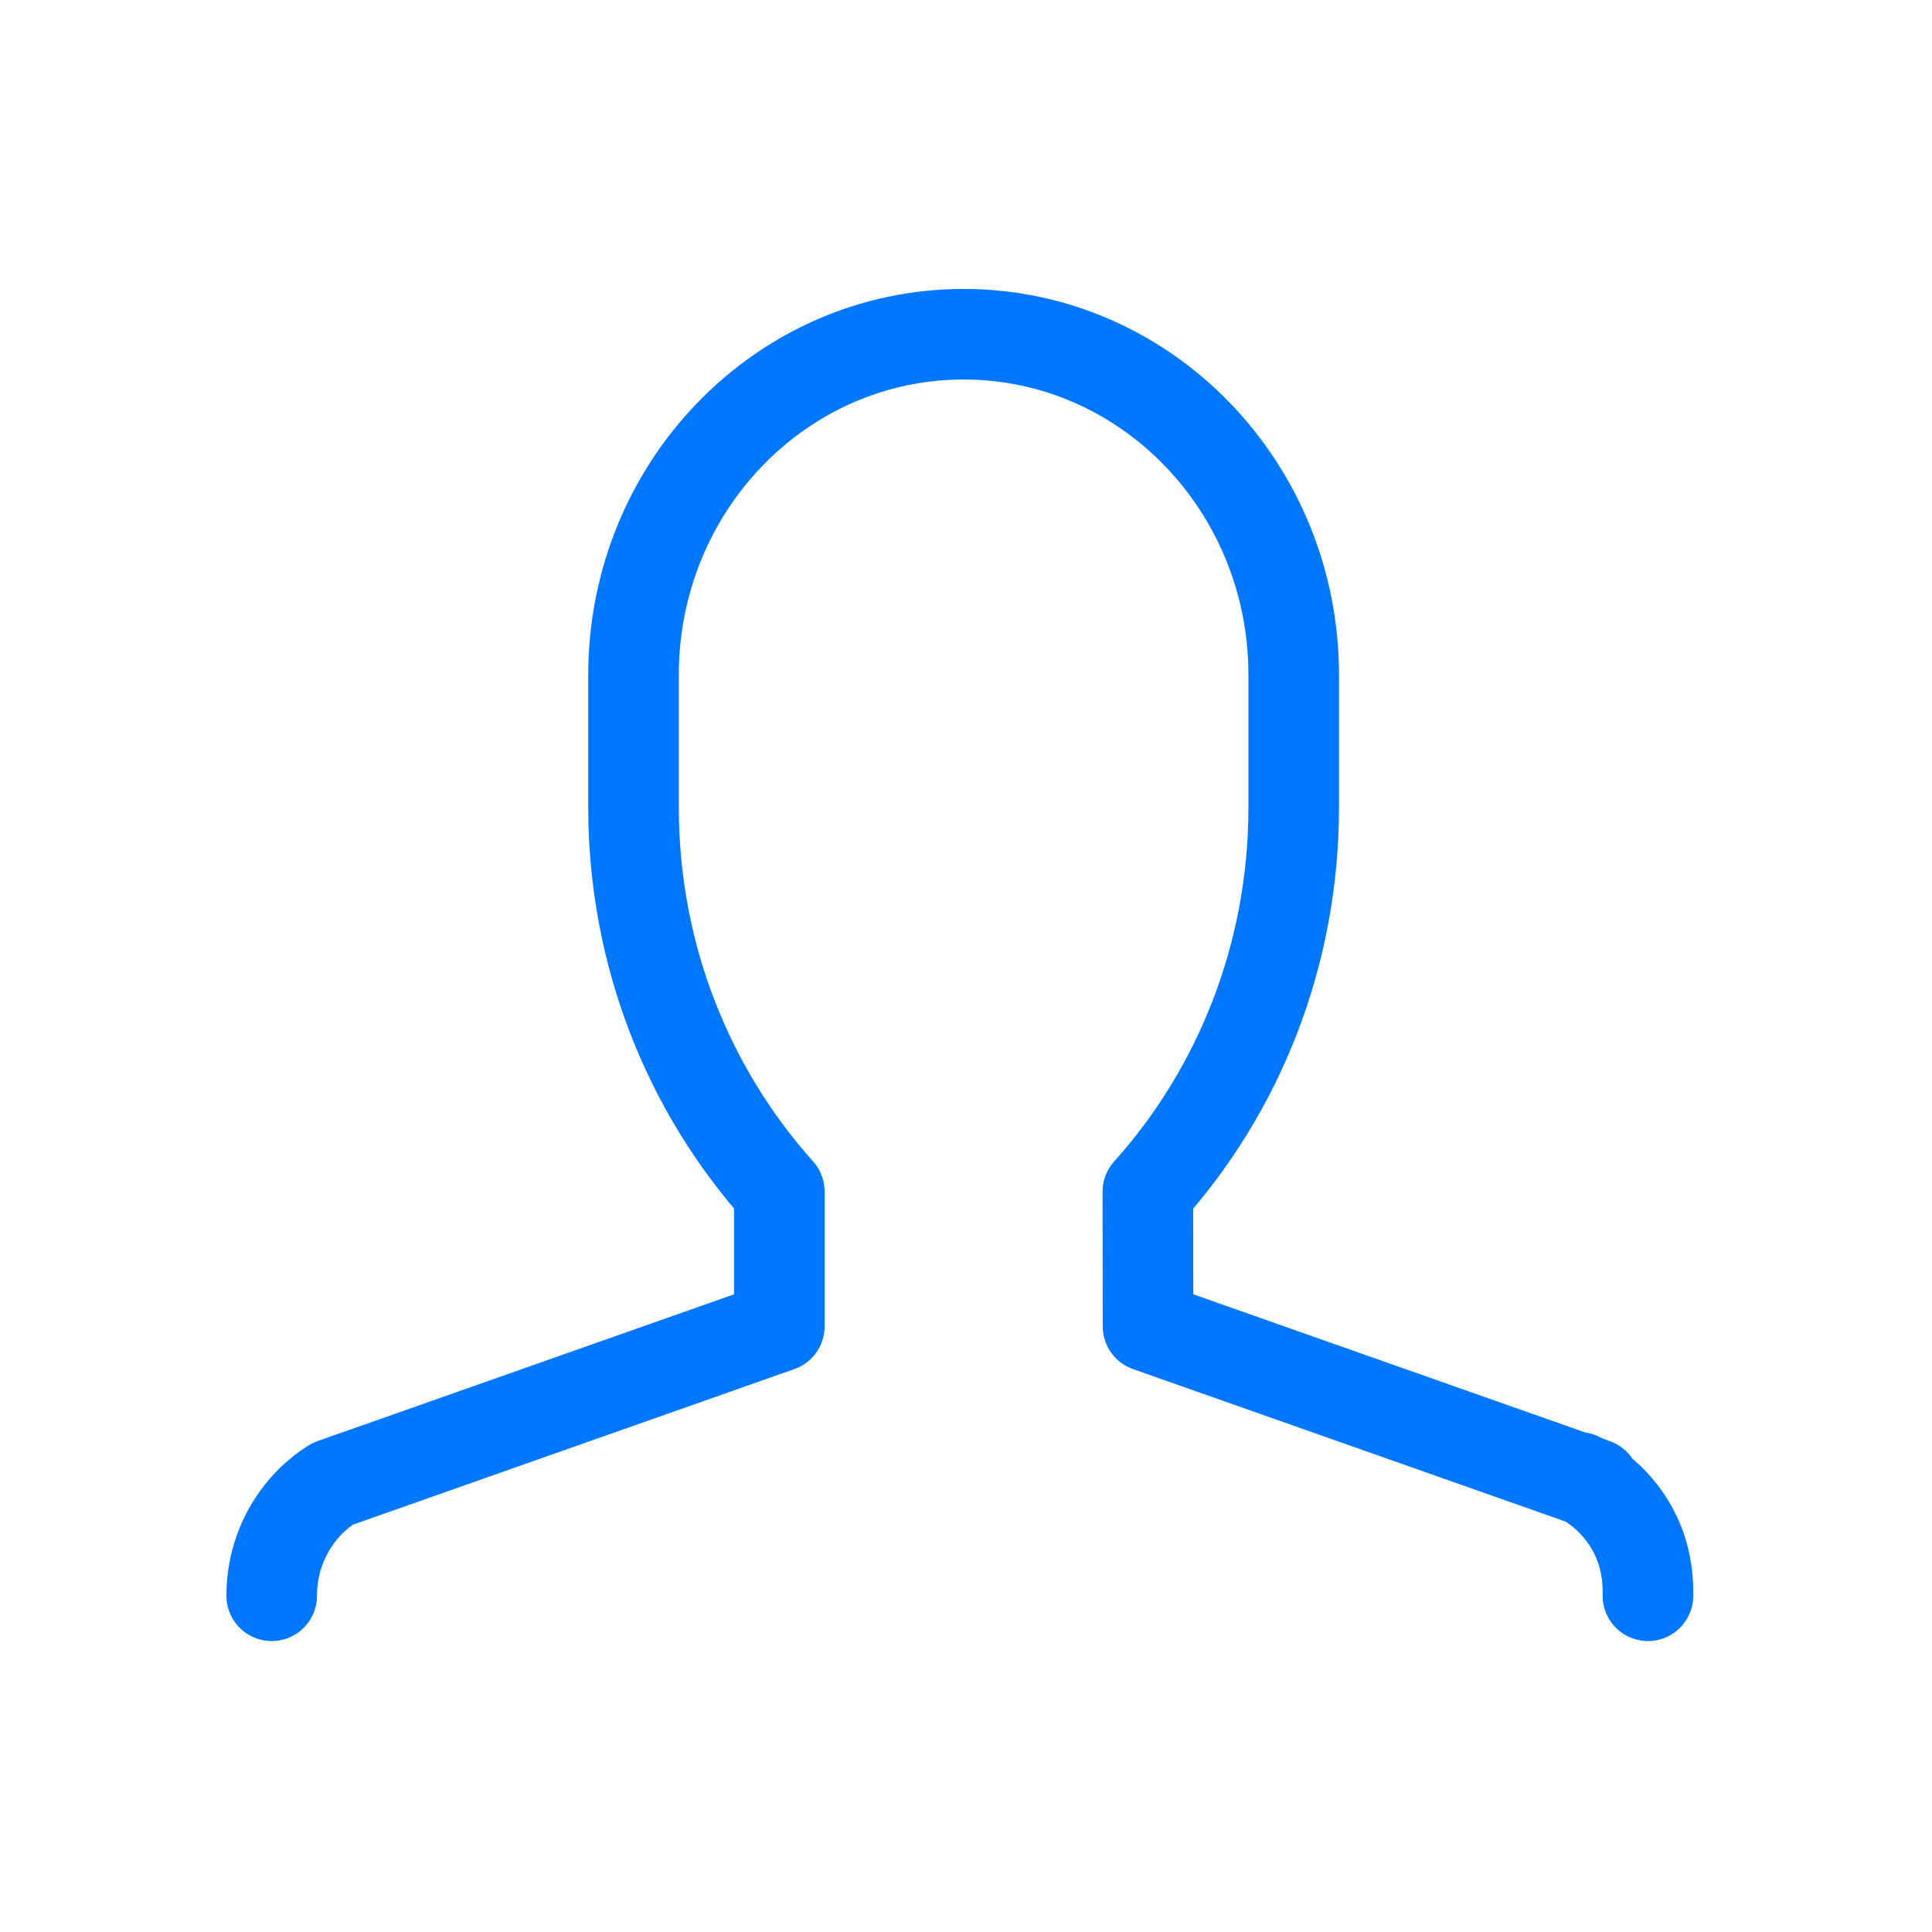
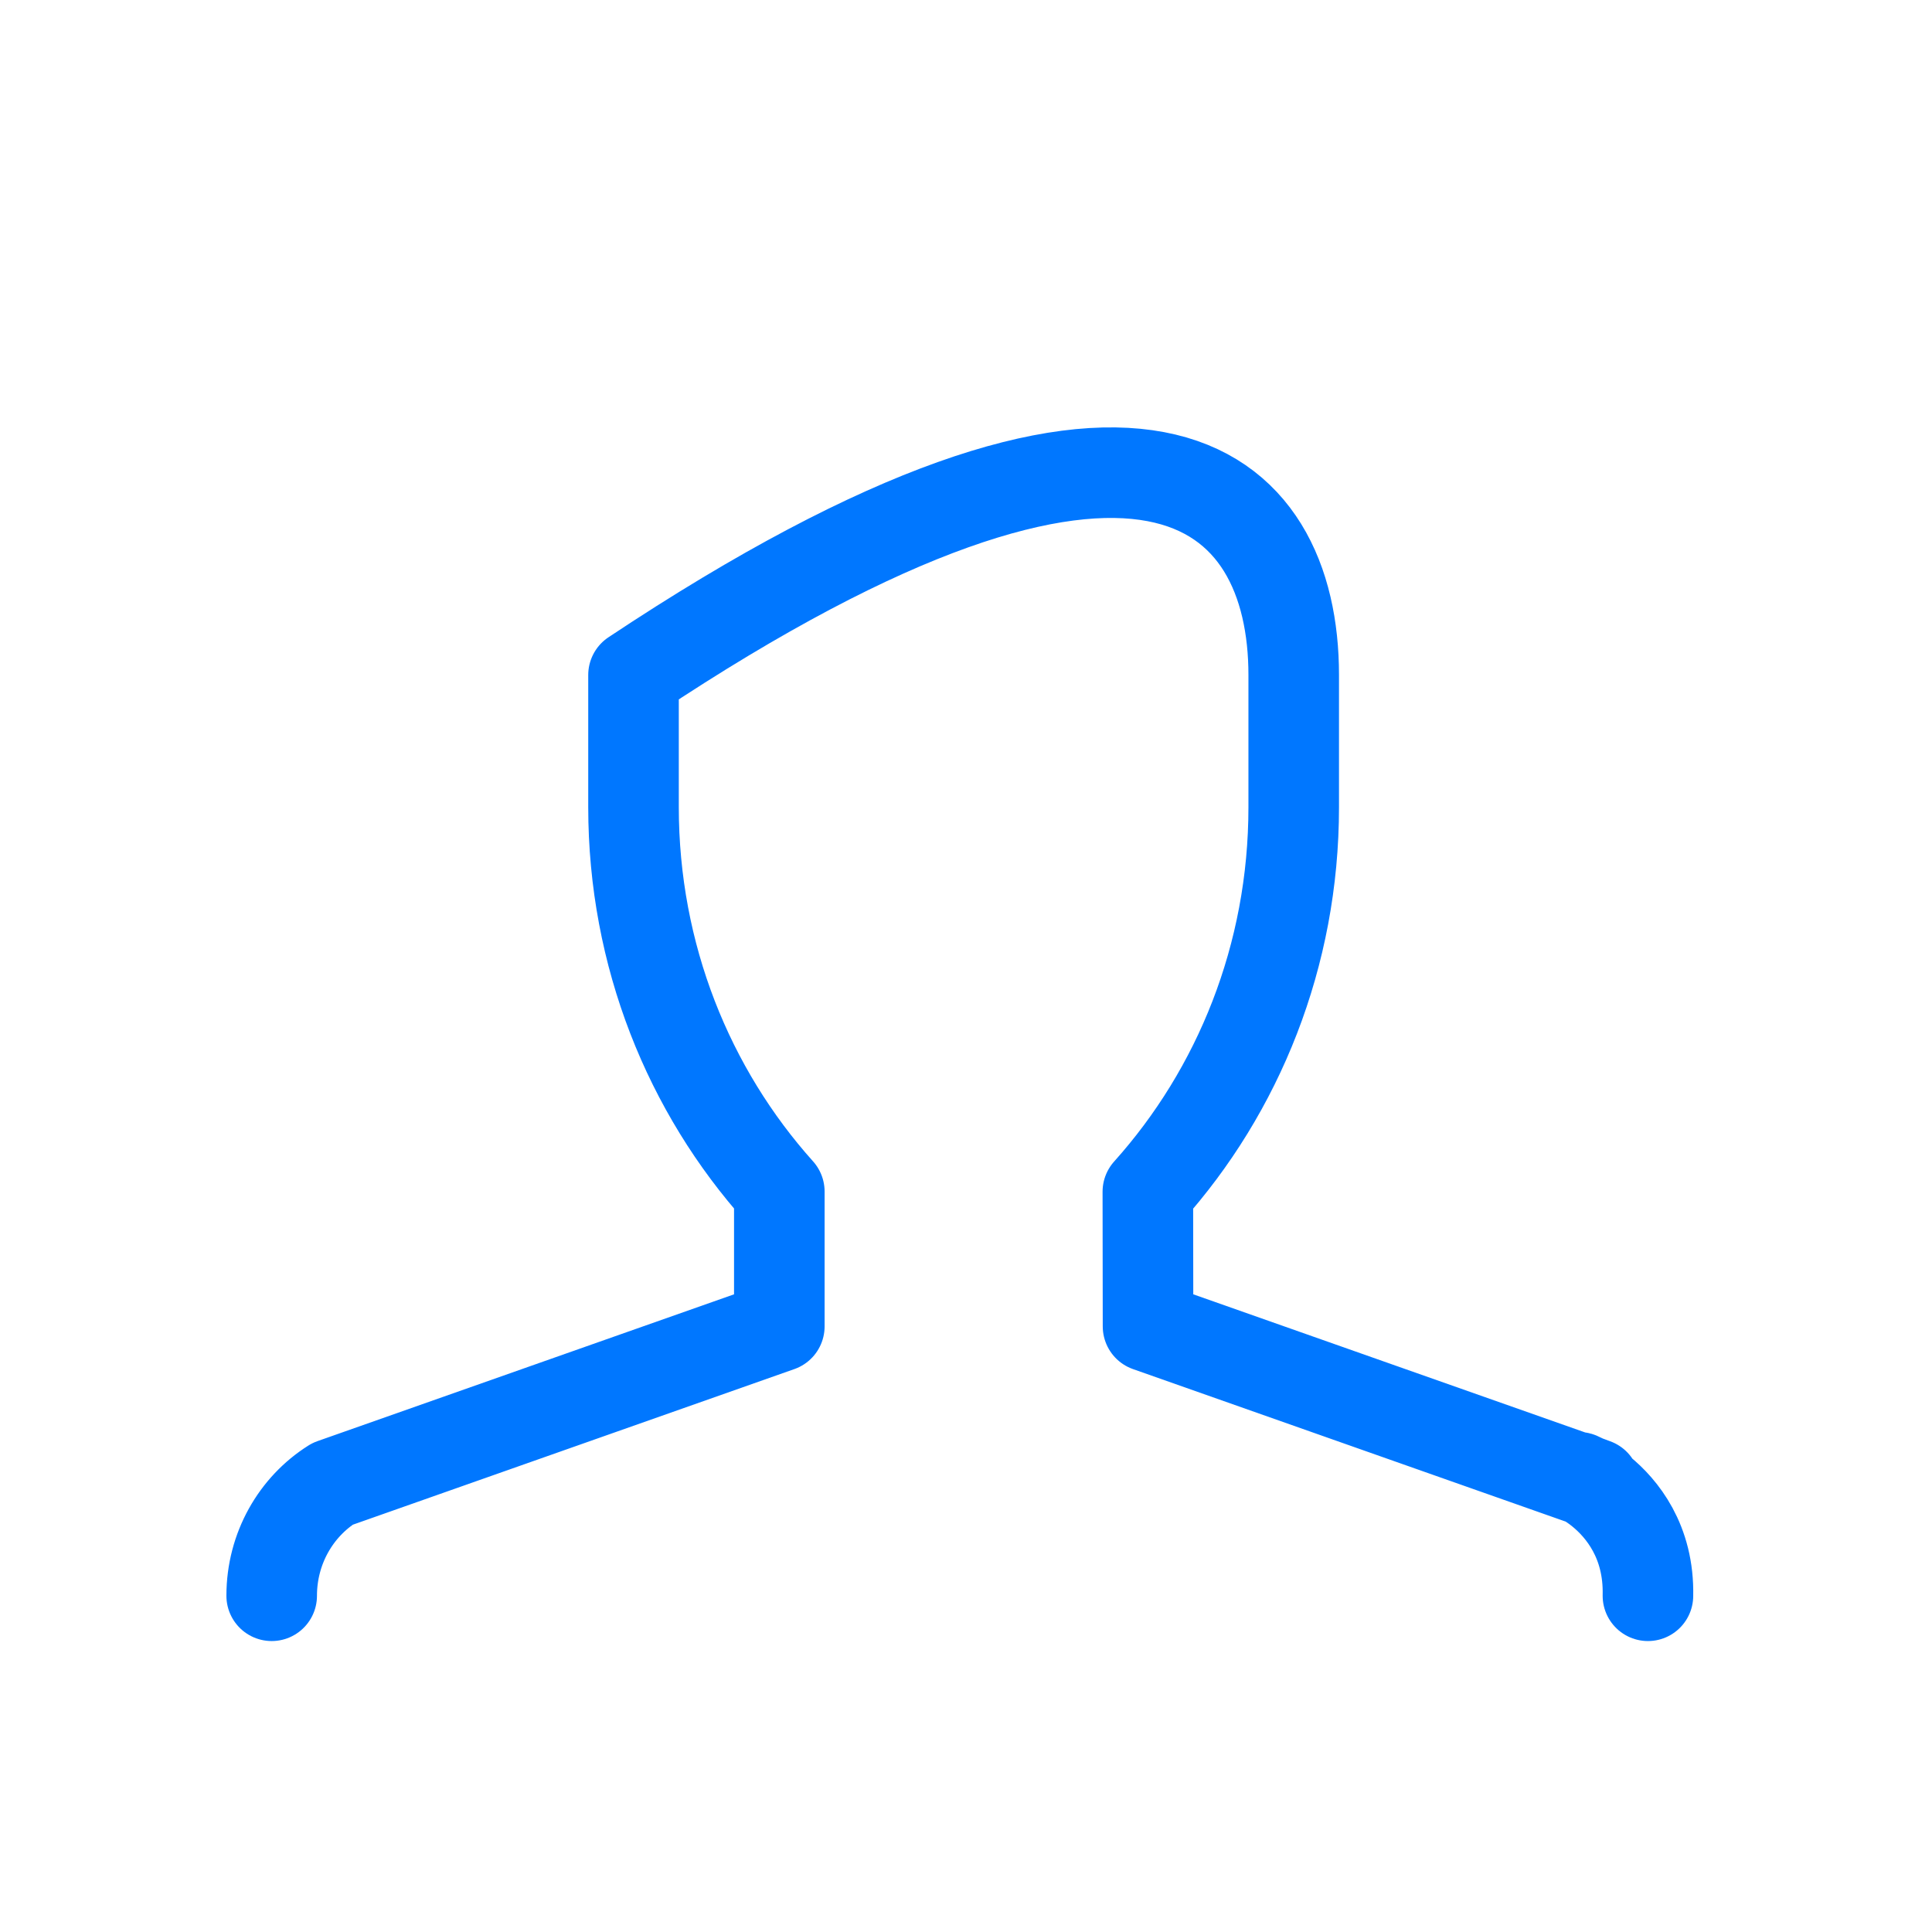
<svg xmlns="http://www.w3.org/2000/svg" width="32" height="32" viewBox="0 0 32 32" fill="none">
-   <path d="M4.5 26.431C4.5 25.646 4.903 24.958 5.508 24.577L12.908 21.969V19.736C11.409 18.064 10.493 15.826 10.493 13.368V11.18C10.493 8.063 12.94 5.536 15.96 5.536C18.98 5.536 21.428 8.063 21.428 11.18V13.368L21.428 13.371C21.428 15.829 20.512 18.067 19.012 19.739L19.015 21.969L26.414 24.577C25.47 24.243 27.337 24.625 27.295 26.431" stroke="#0077FF" stroke-width="1.5" stroke-linecap="round" stroke-linejoin="round" />
+   <path d="M4.5 26.431C4.5 25.646 4.903 24.958 5.508 24.577L12.908 21.969V19.736C11.409 18.064 10.493 15.826 10.493 13.368V11.18C18.98 5.536 21.428 8.063 21.428 11.18V13.368L21.428 13.371C21.428 15.829 20.512 18.067 19.012 19.739L19.015 21.969L26.414 24.577C25.47 24.243 27.337 24.625 27.295 26.431" stroke="#0077FF" stroke-width="1.5" stroke-linecap="round" stroke-linejoin="round" />
</svg>